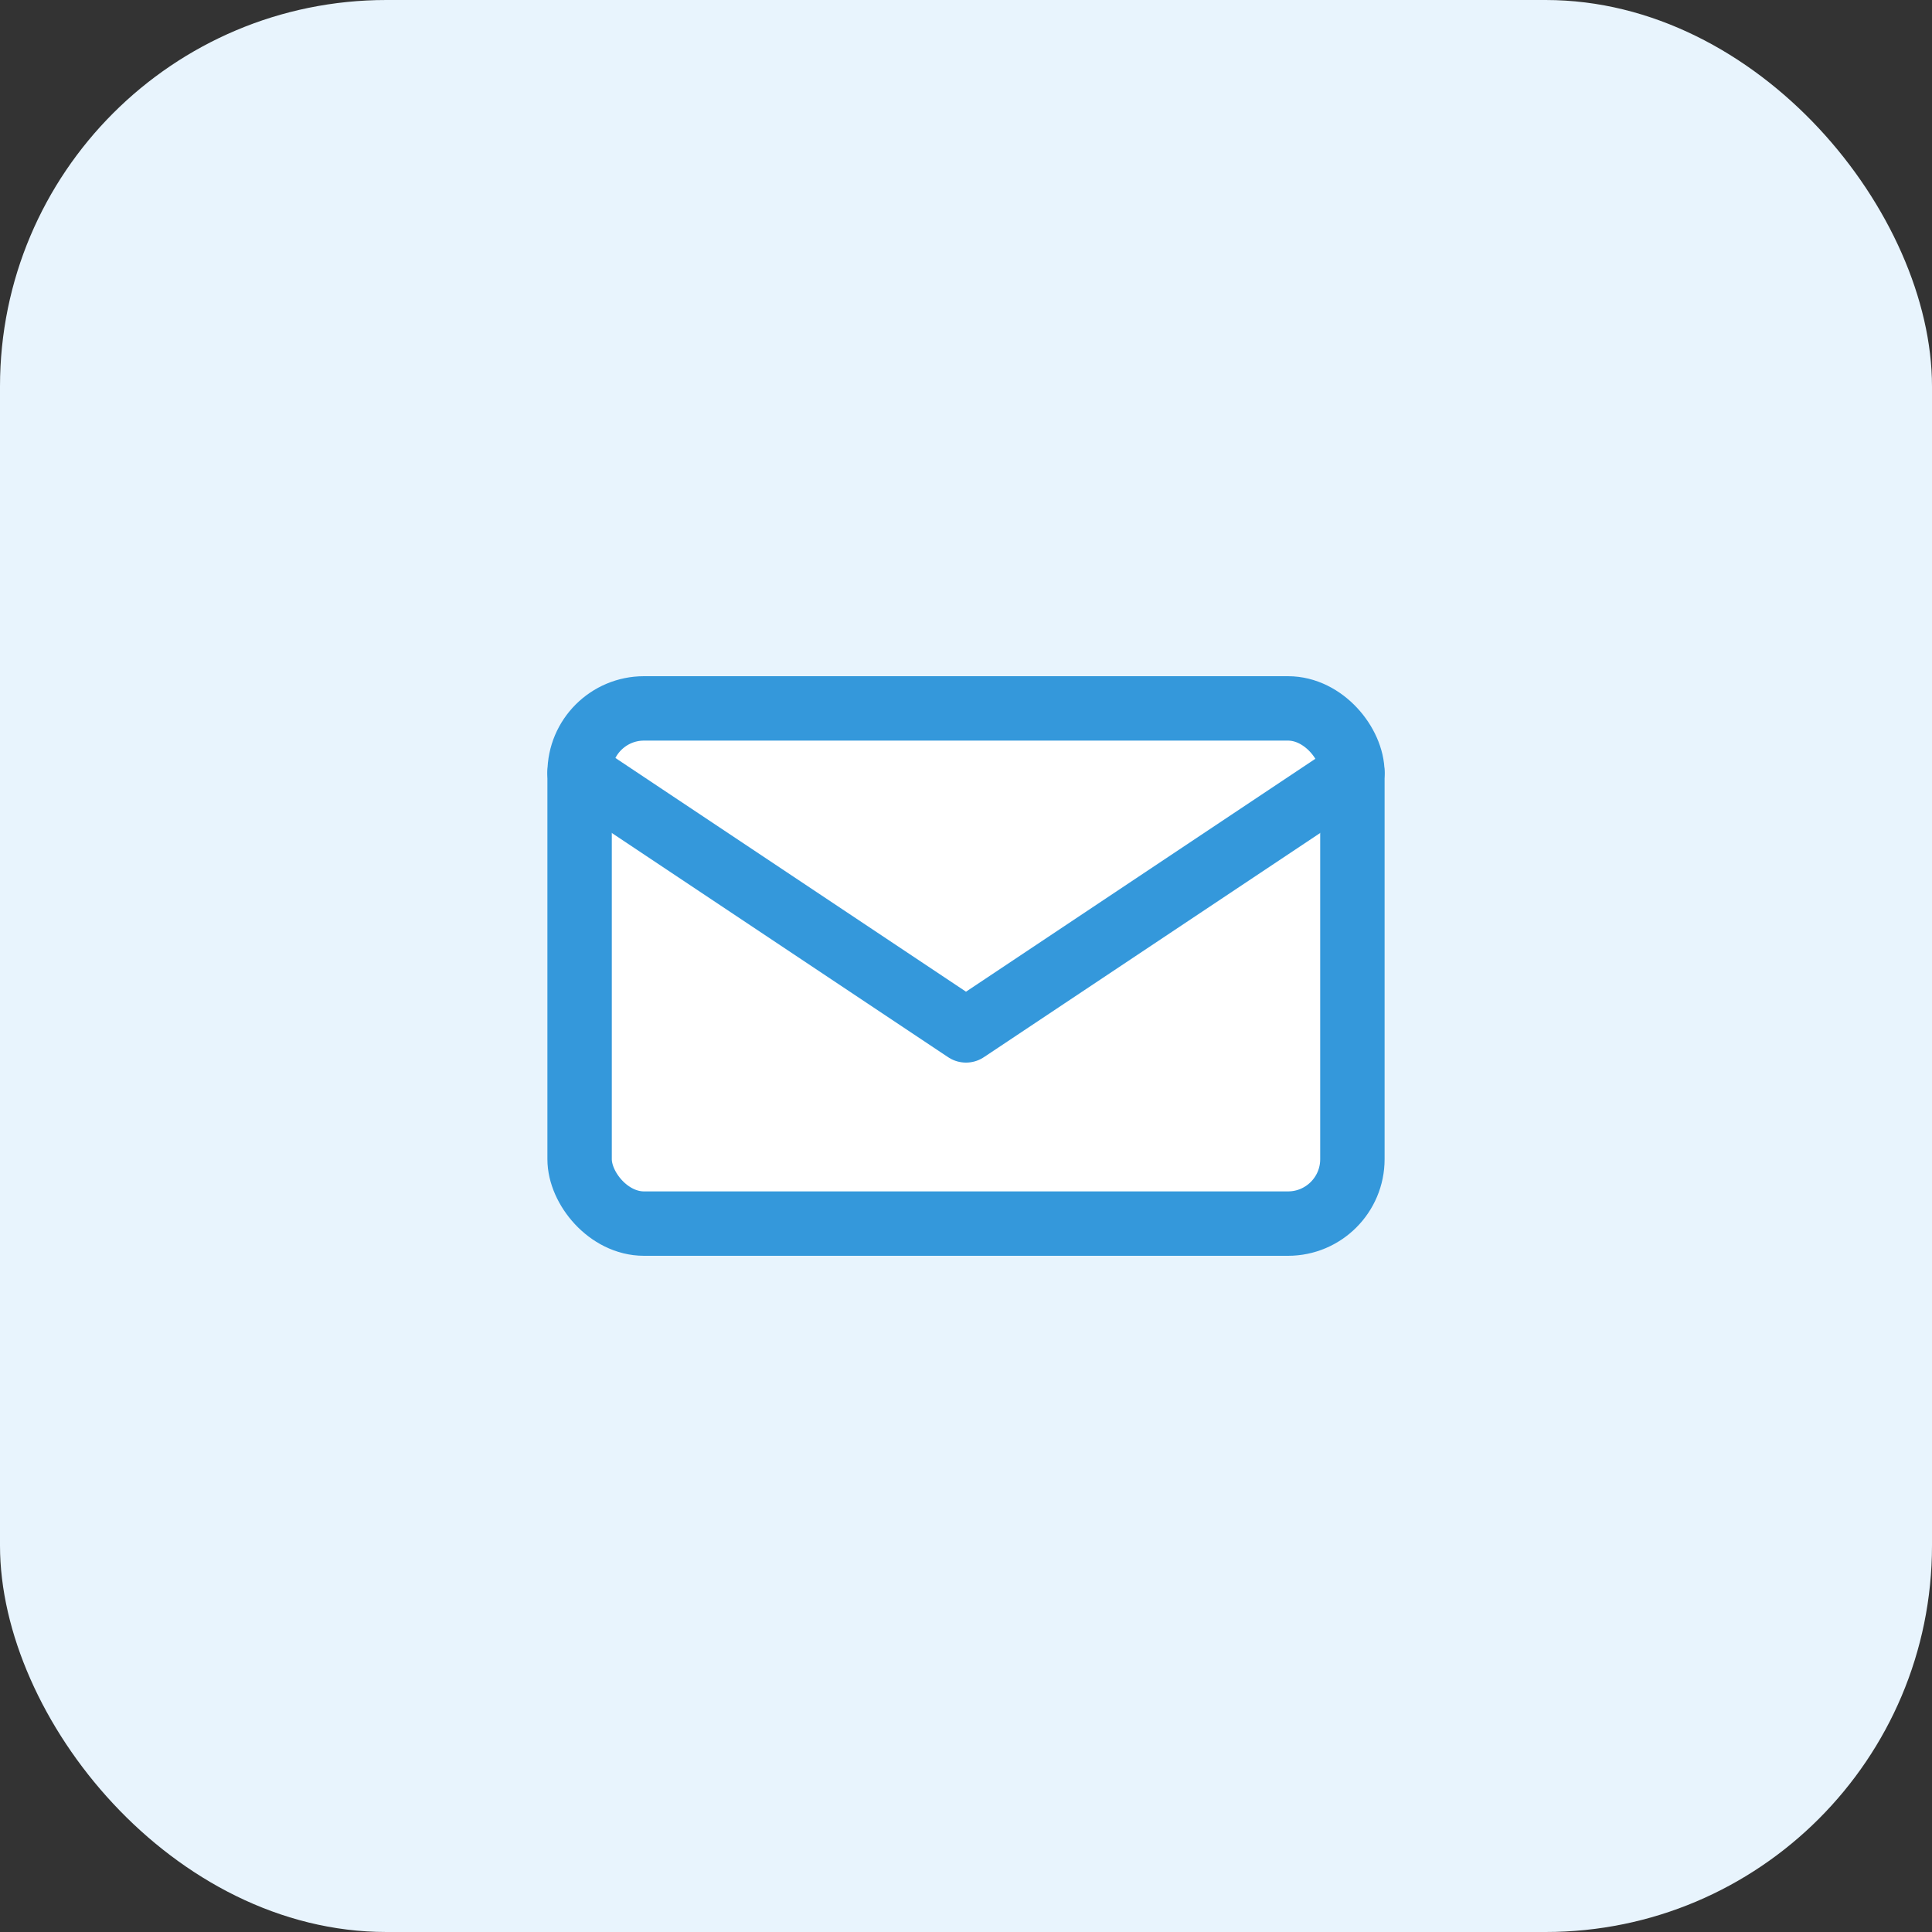
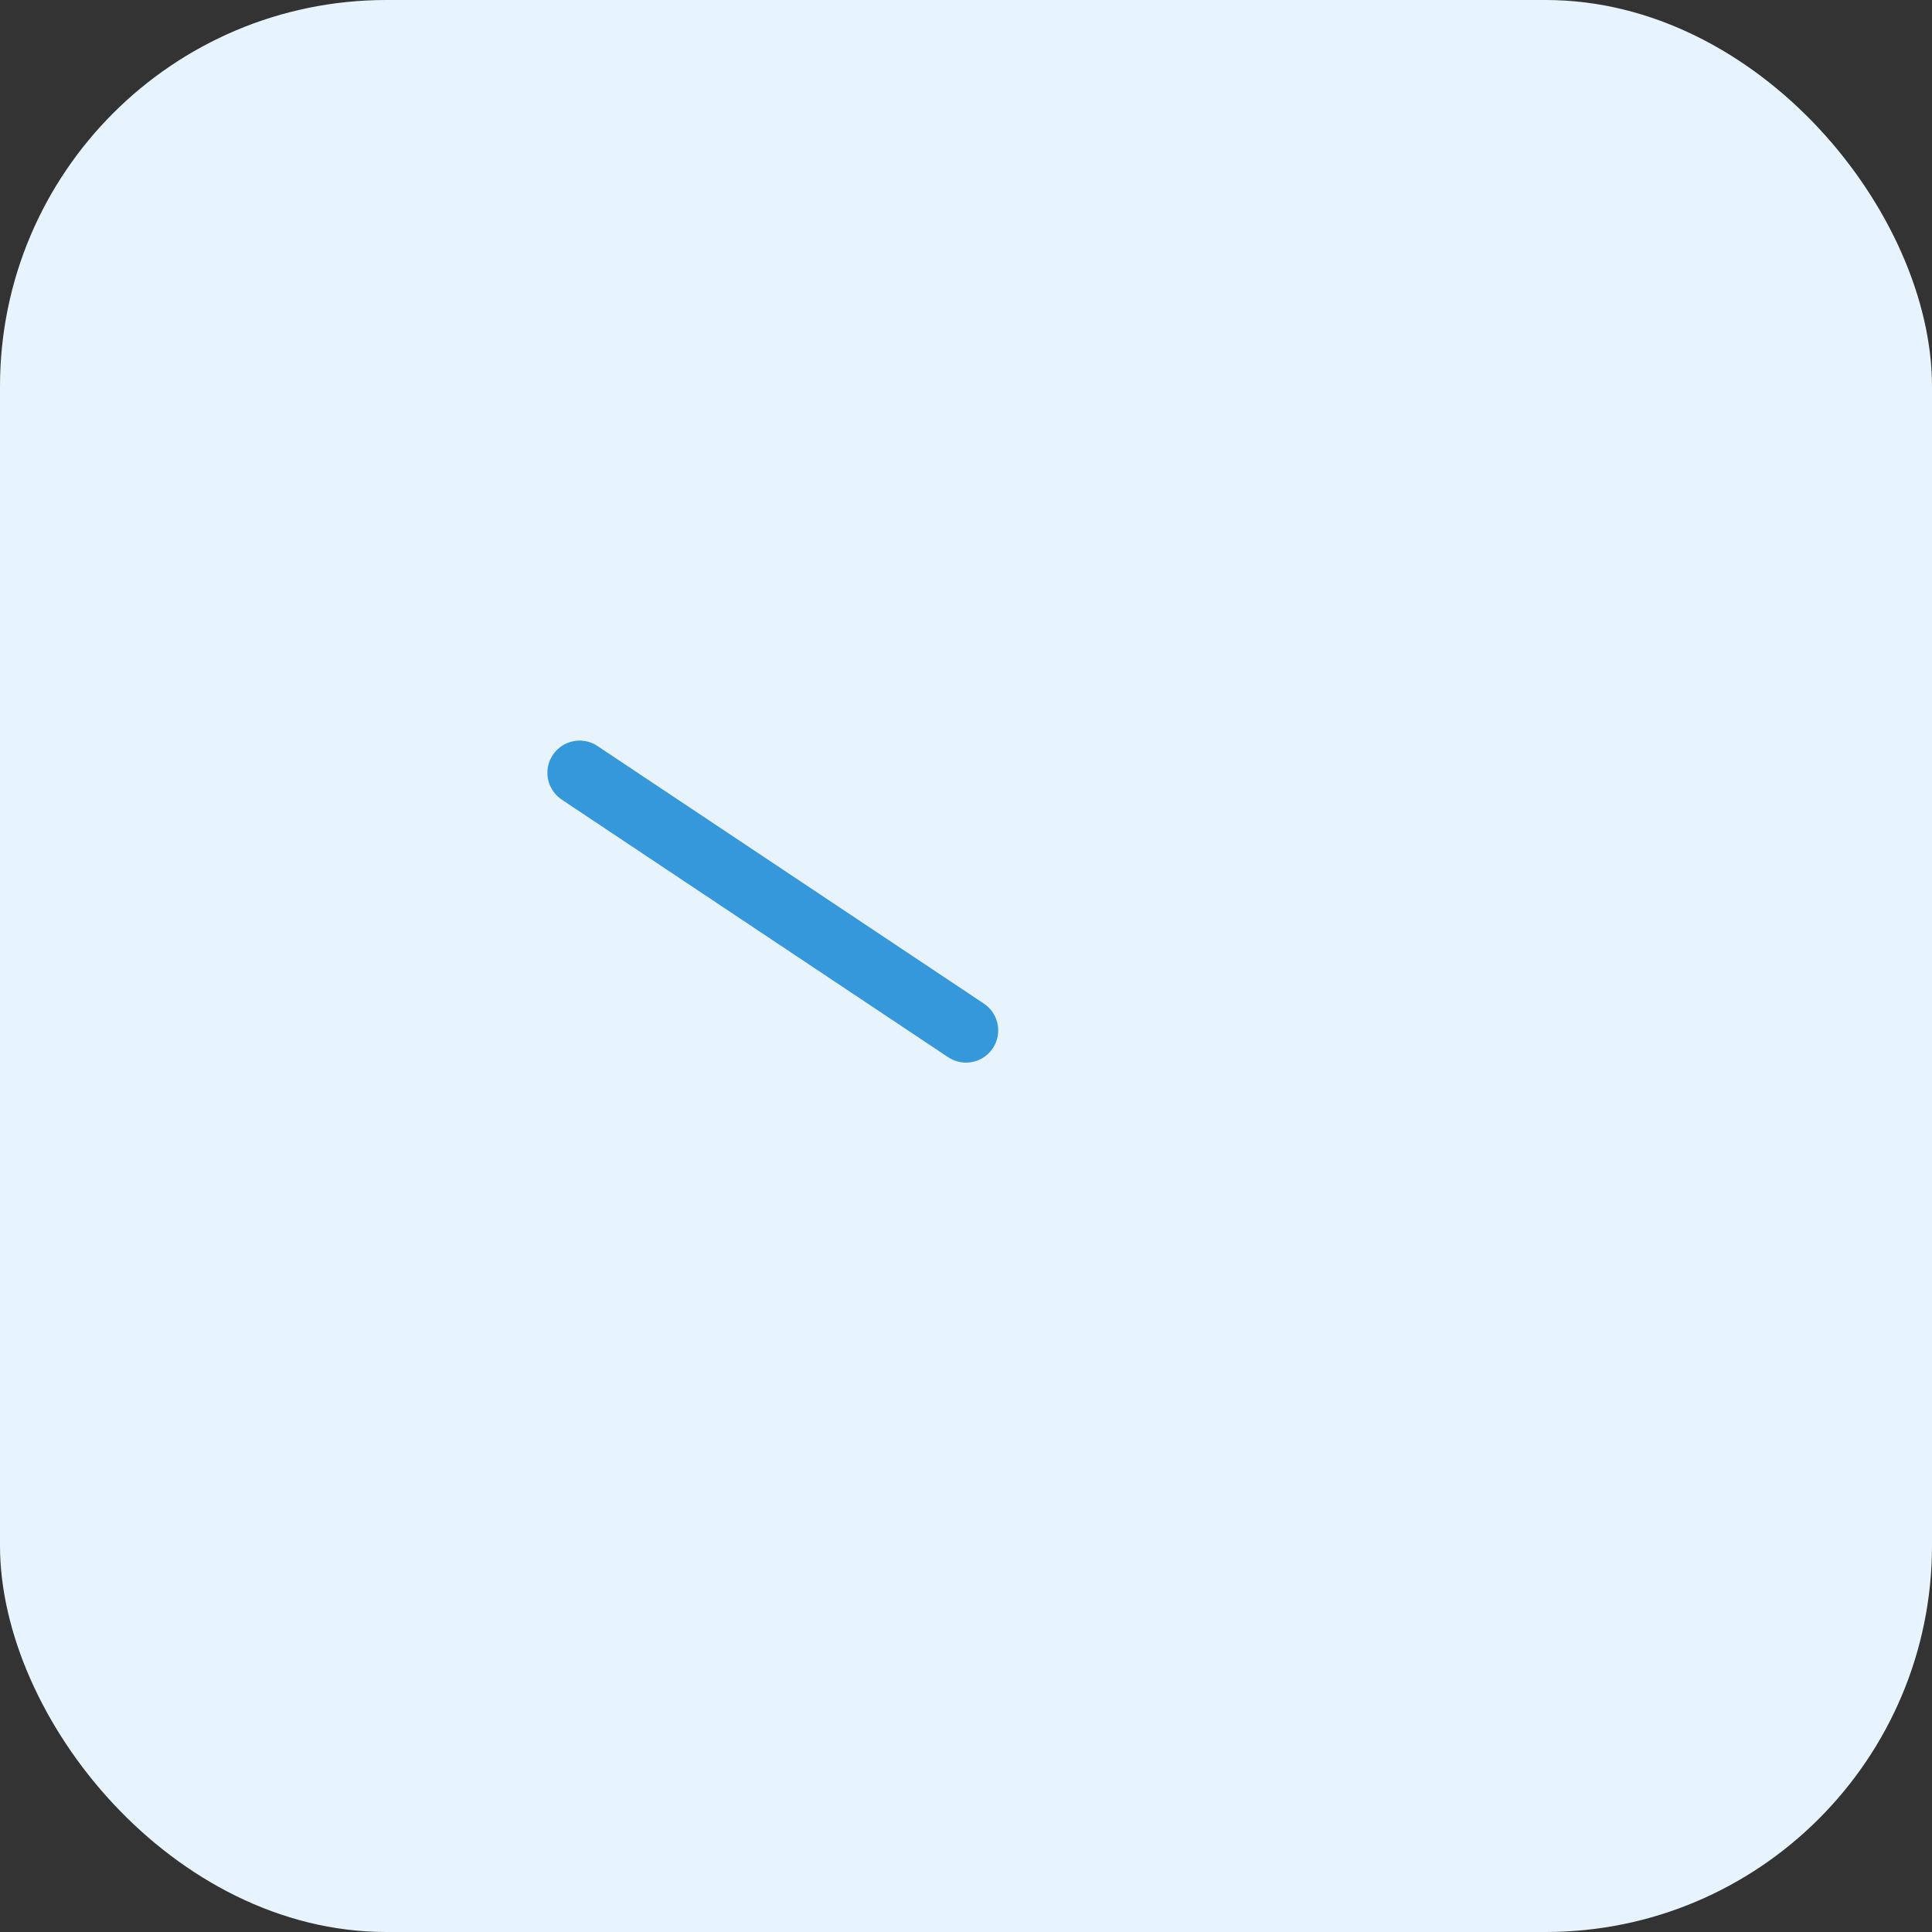
<svg xmlns="http://www.w3.org/2000/svg" width="60" height="60" viewBox="0 0 60 60" fill="none">
  <rect x="0" y="0" width="60" height="60" fill="#333333" stroke="none" />
  <rect width="60" height="60" rx="12" fill="#e8f4fd" />
-   <rect x="18" y="22" width="24" height="16" rx="2" fill="white" stroke="#3498db" stroke-width="2" />
-   <path d="M18 24L30 32L42 24" stroke="#3498db" stroke-width="2" stroke-linecap="round" stroke-linejoin="round" />
+   <path d="M18 24L30 32" stroke="#3498db" stroke-width="2" stroke-linecap="round" stroke-linejoin="round" />
</svg>